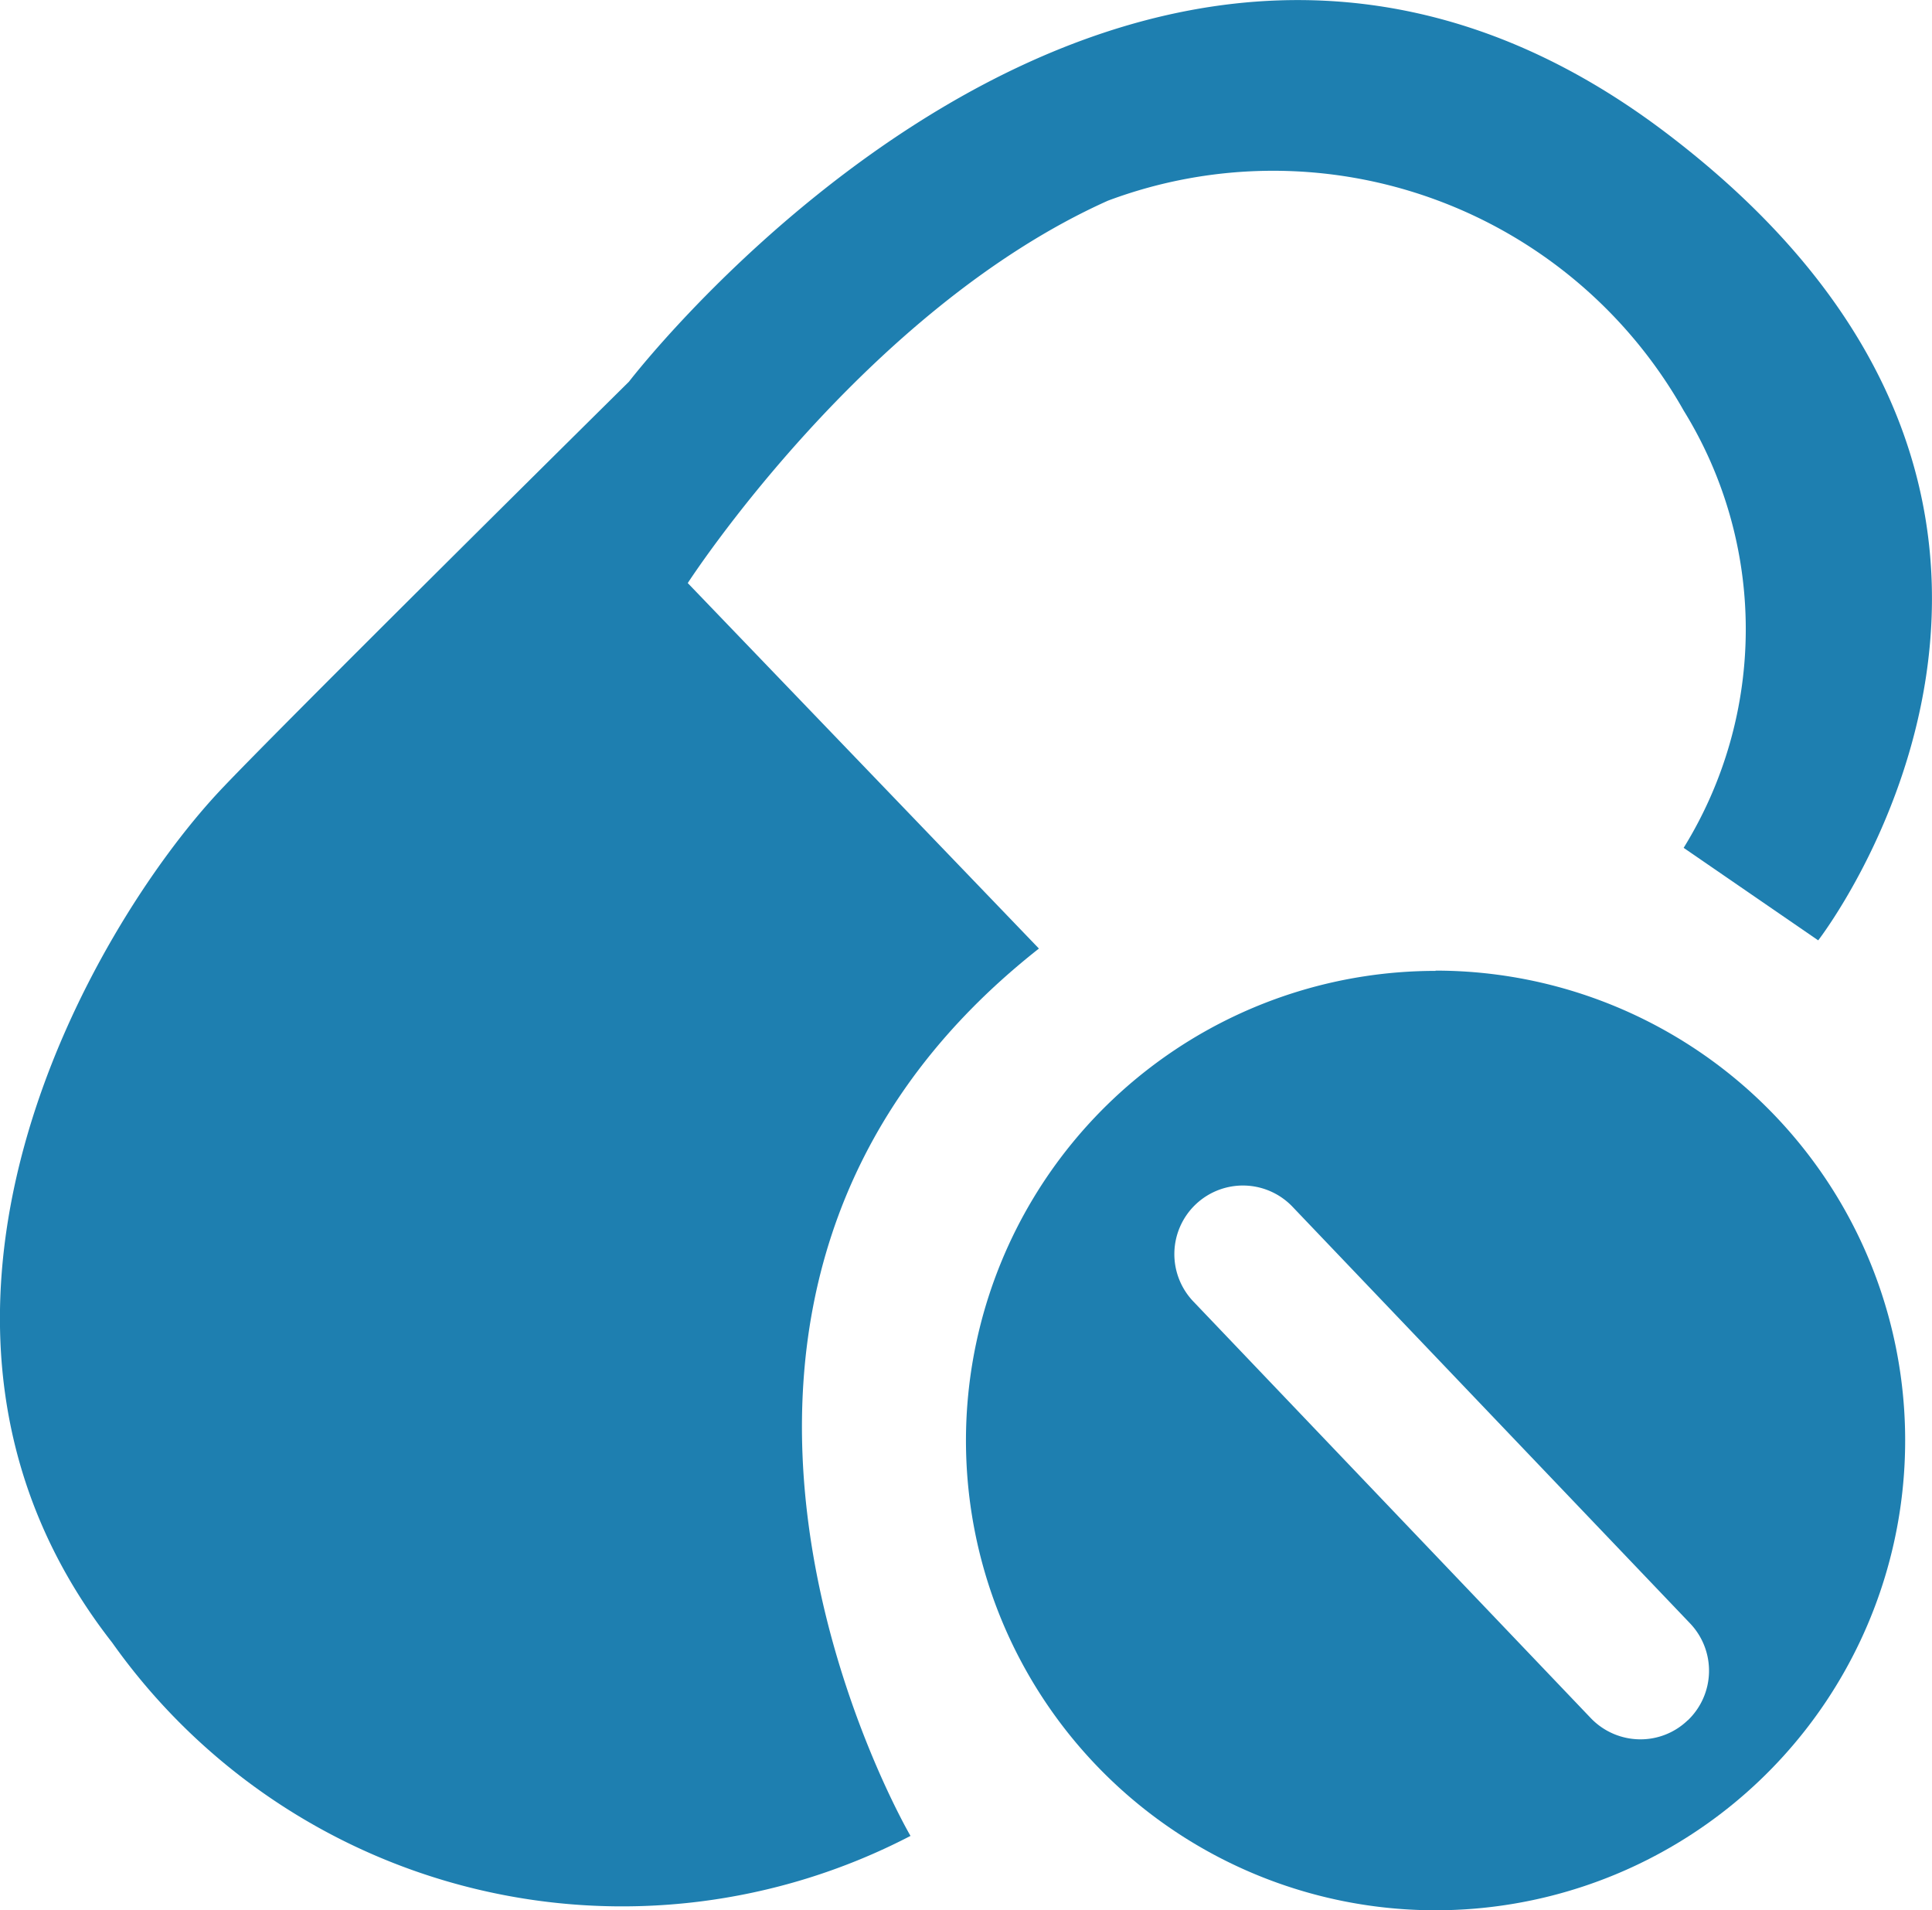
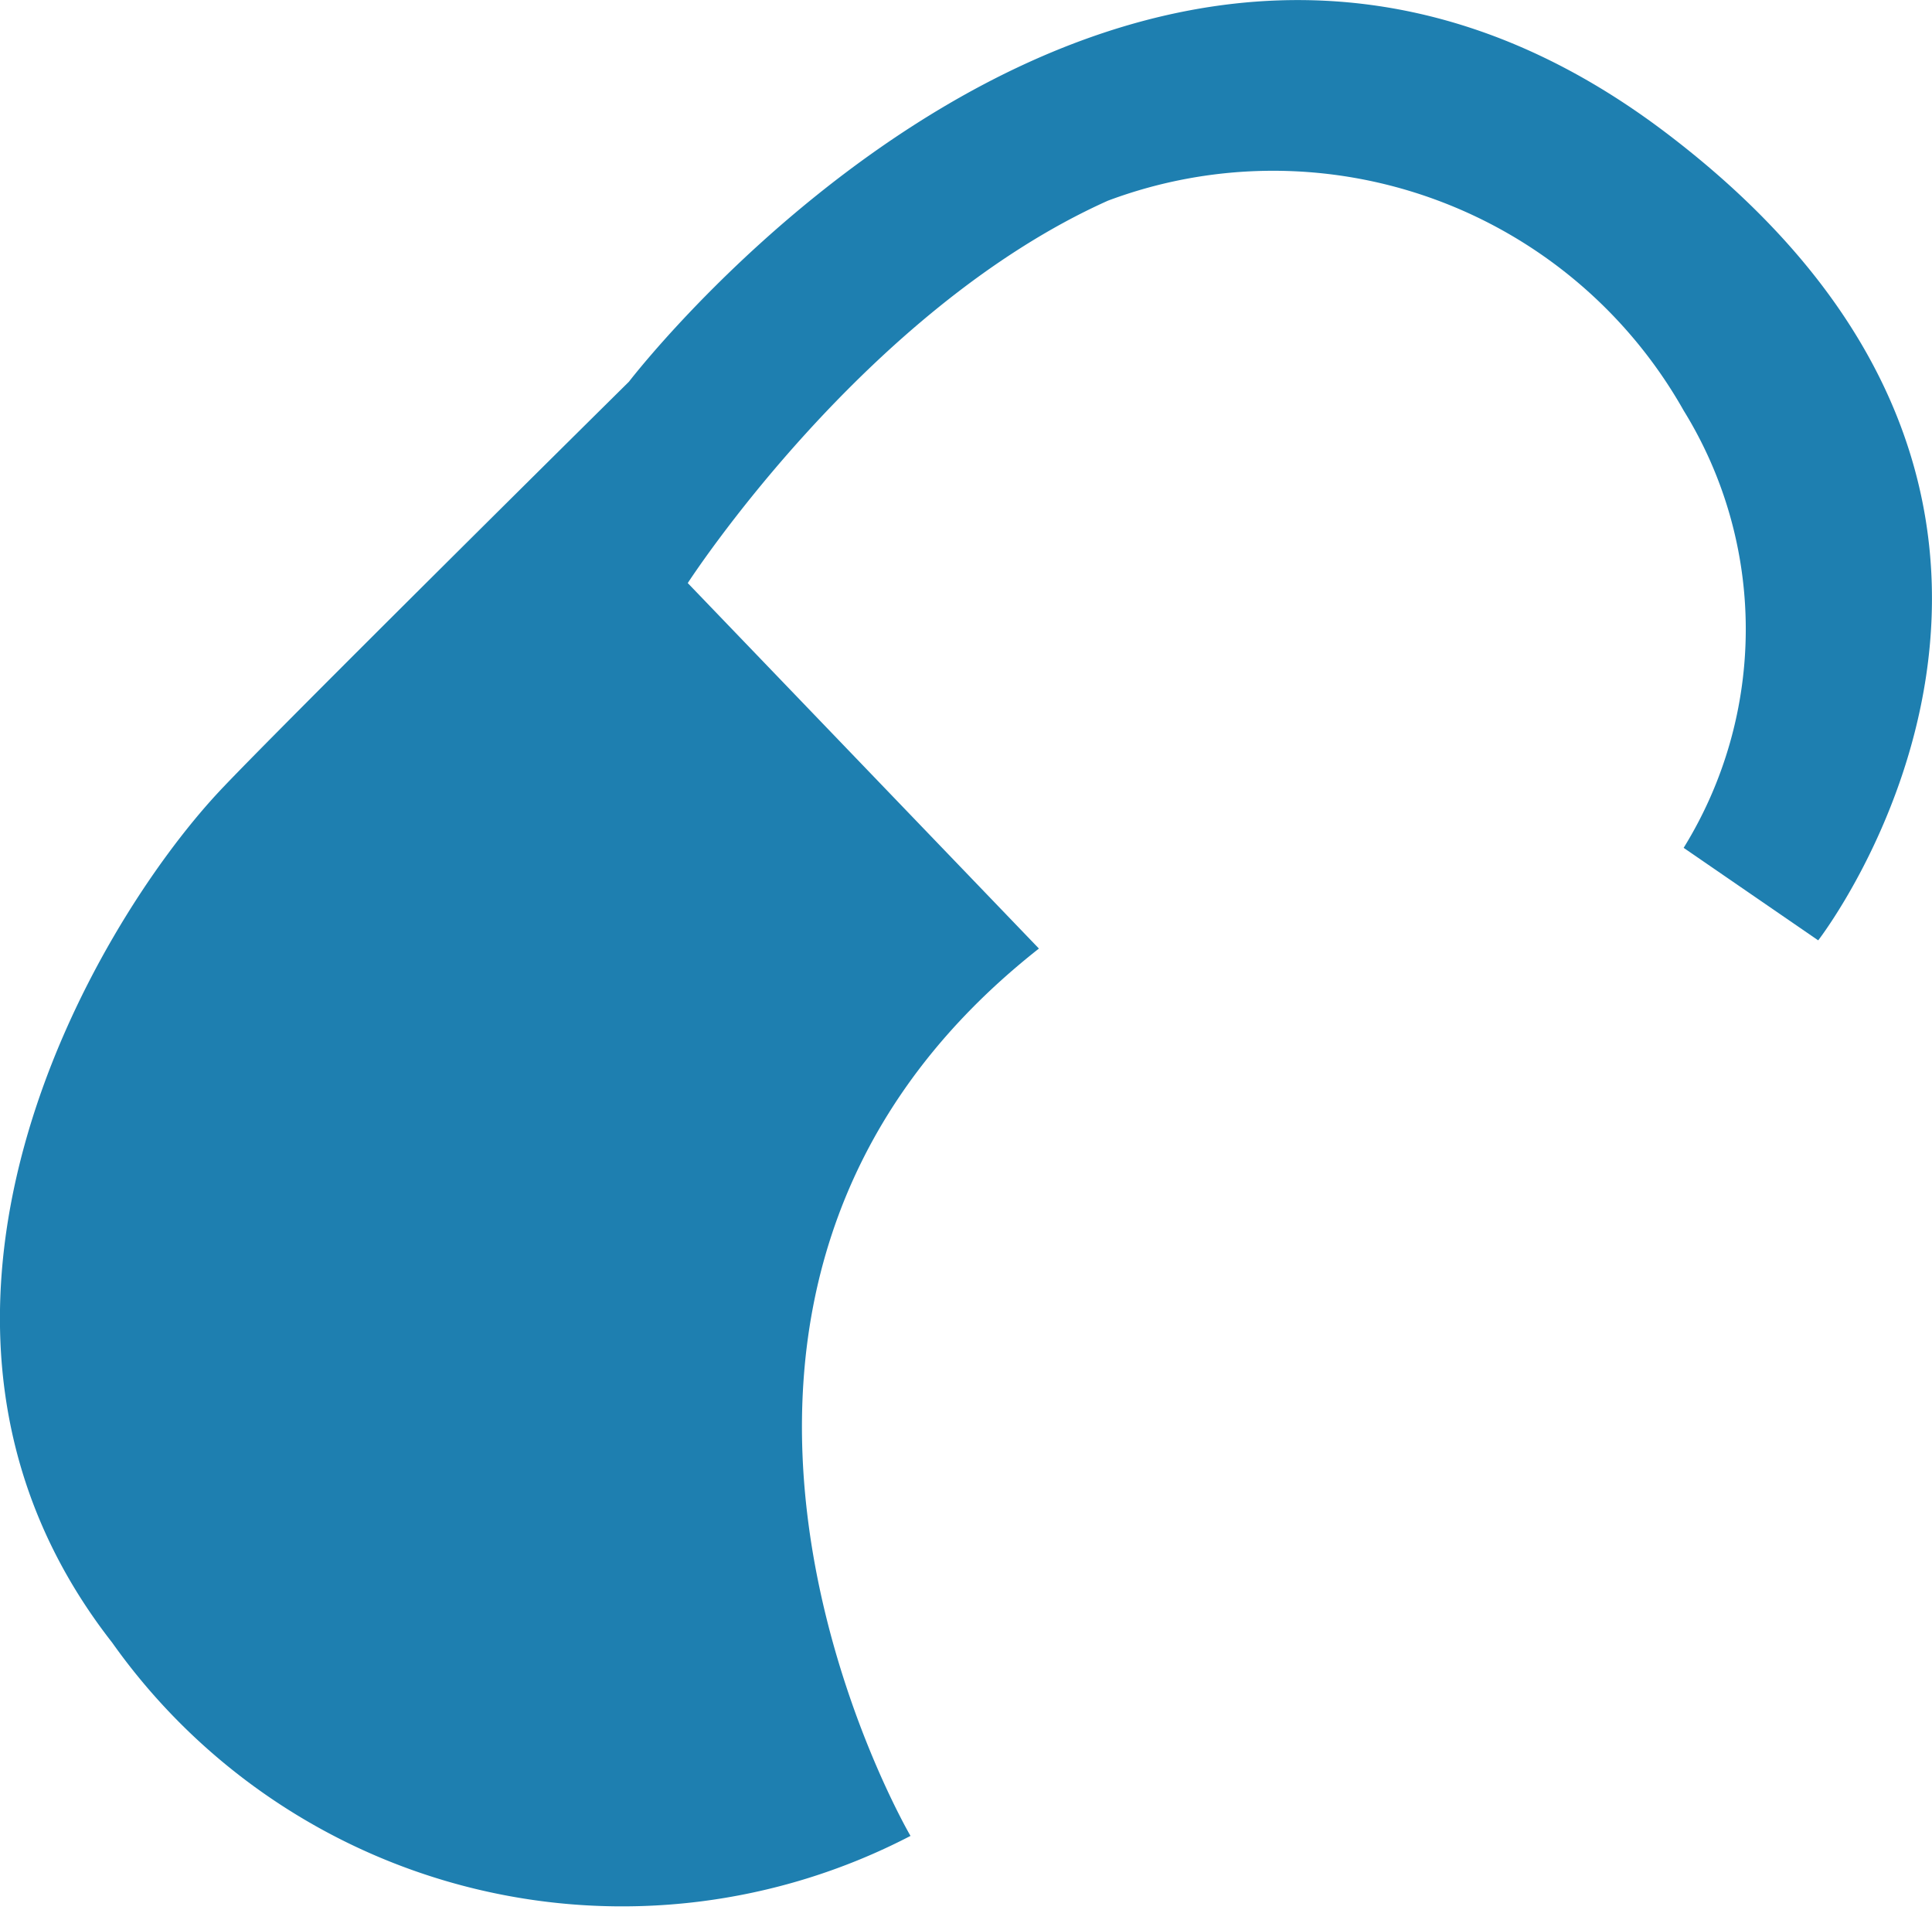
<svg xmlns="http://www.w3.org/2000/svg" width="30.375" height="30.027" viewBox="0 0 30.375 30.027">
  <defs>
    <clipPath id="clip-path">
      <rect id="Rectangle_180" data-name="Rectangle 180" width="30.375" height="30.027" fill="#1e7fb0" />
    </clipPath>
  </defs>
  <g id="non-invasive" transform="translate(0 0)">
    <g id="Group_481" data-name="Group 481" transform="translate(0 0)" clip-path="url(#clip-path)">
-       <path id="Path_10" data-name="Path 10" d="M17.952,10.621A7.383,7.383,0,1,0,25.335,18a7.382,7.382,0,0,0-7.383-7.383M21.917,22.4a1.069,1.069,0,0,1-.744.3,1.081,1.081,0,0,1-.78-.333L14.15,15.824a1.078,1.078,0,1,1,1.561-1.487l6.242,6.54a1.078,1.078,0,0,1-.036,1.525" transform="translate(4.618 4.64)" fill="#1e7fb0" />
      <path id="Path_11" data-name="Path 11" d="M26.472,13.329l2.114,1.453S33.9,7.945,26.208,2.1C17.784-4.305,9.889,6,9.889,6s-5.631,5.568-6.458,6.458c-1.966,2.114-5.624,8.3-1.668,13.362a9.828,9.828,0,0,0,12.552,3.039S9.361,20.4,16.334,14.911L10.813,9.166s2.775-4.294,6.607-6.011a7.411,7.411,0,0,1,9.051,3.3,6.536,6.536,0,0,1,0,6.872" transform="translate(0 -0.001)" fill="#1e7fb0" />
    </g>
  </g>
</svg>